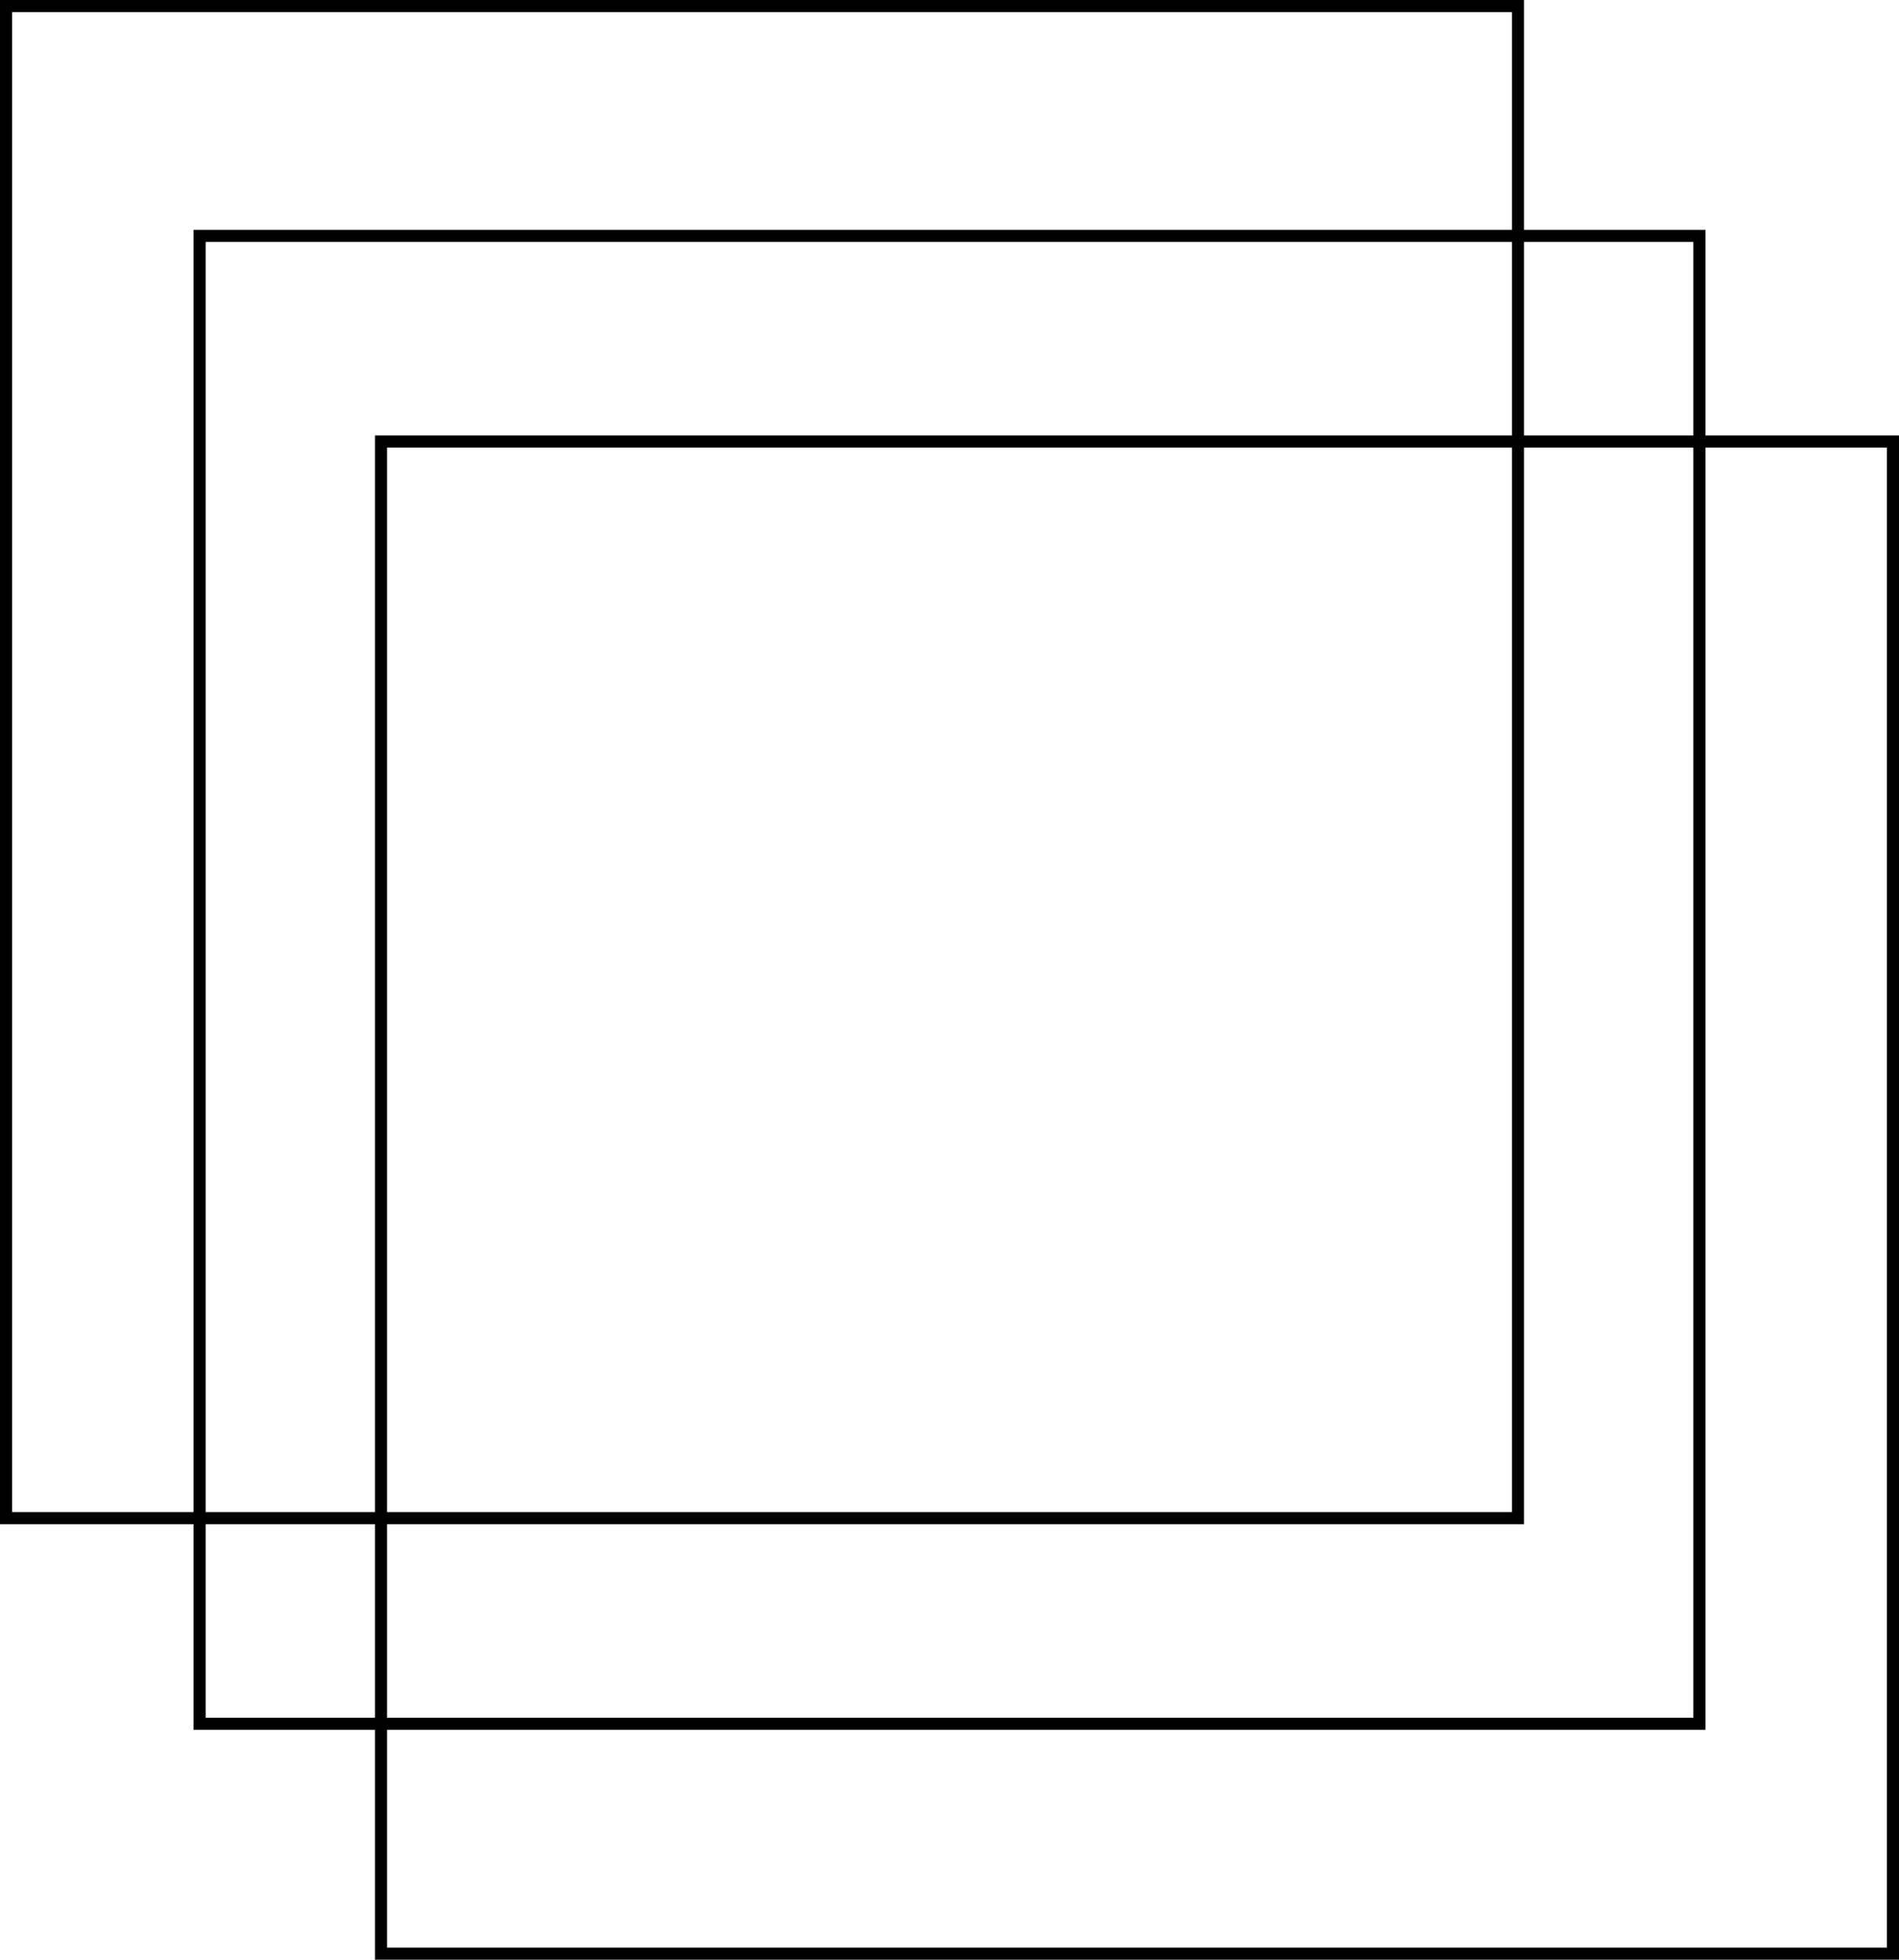
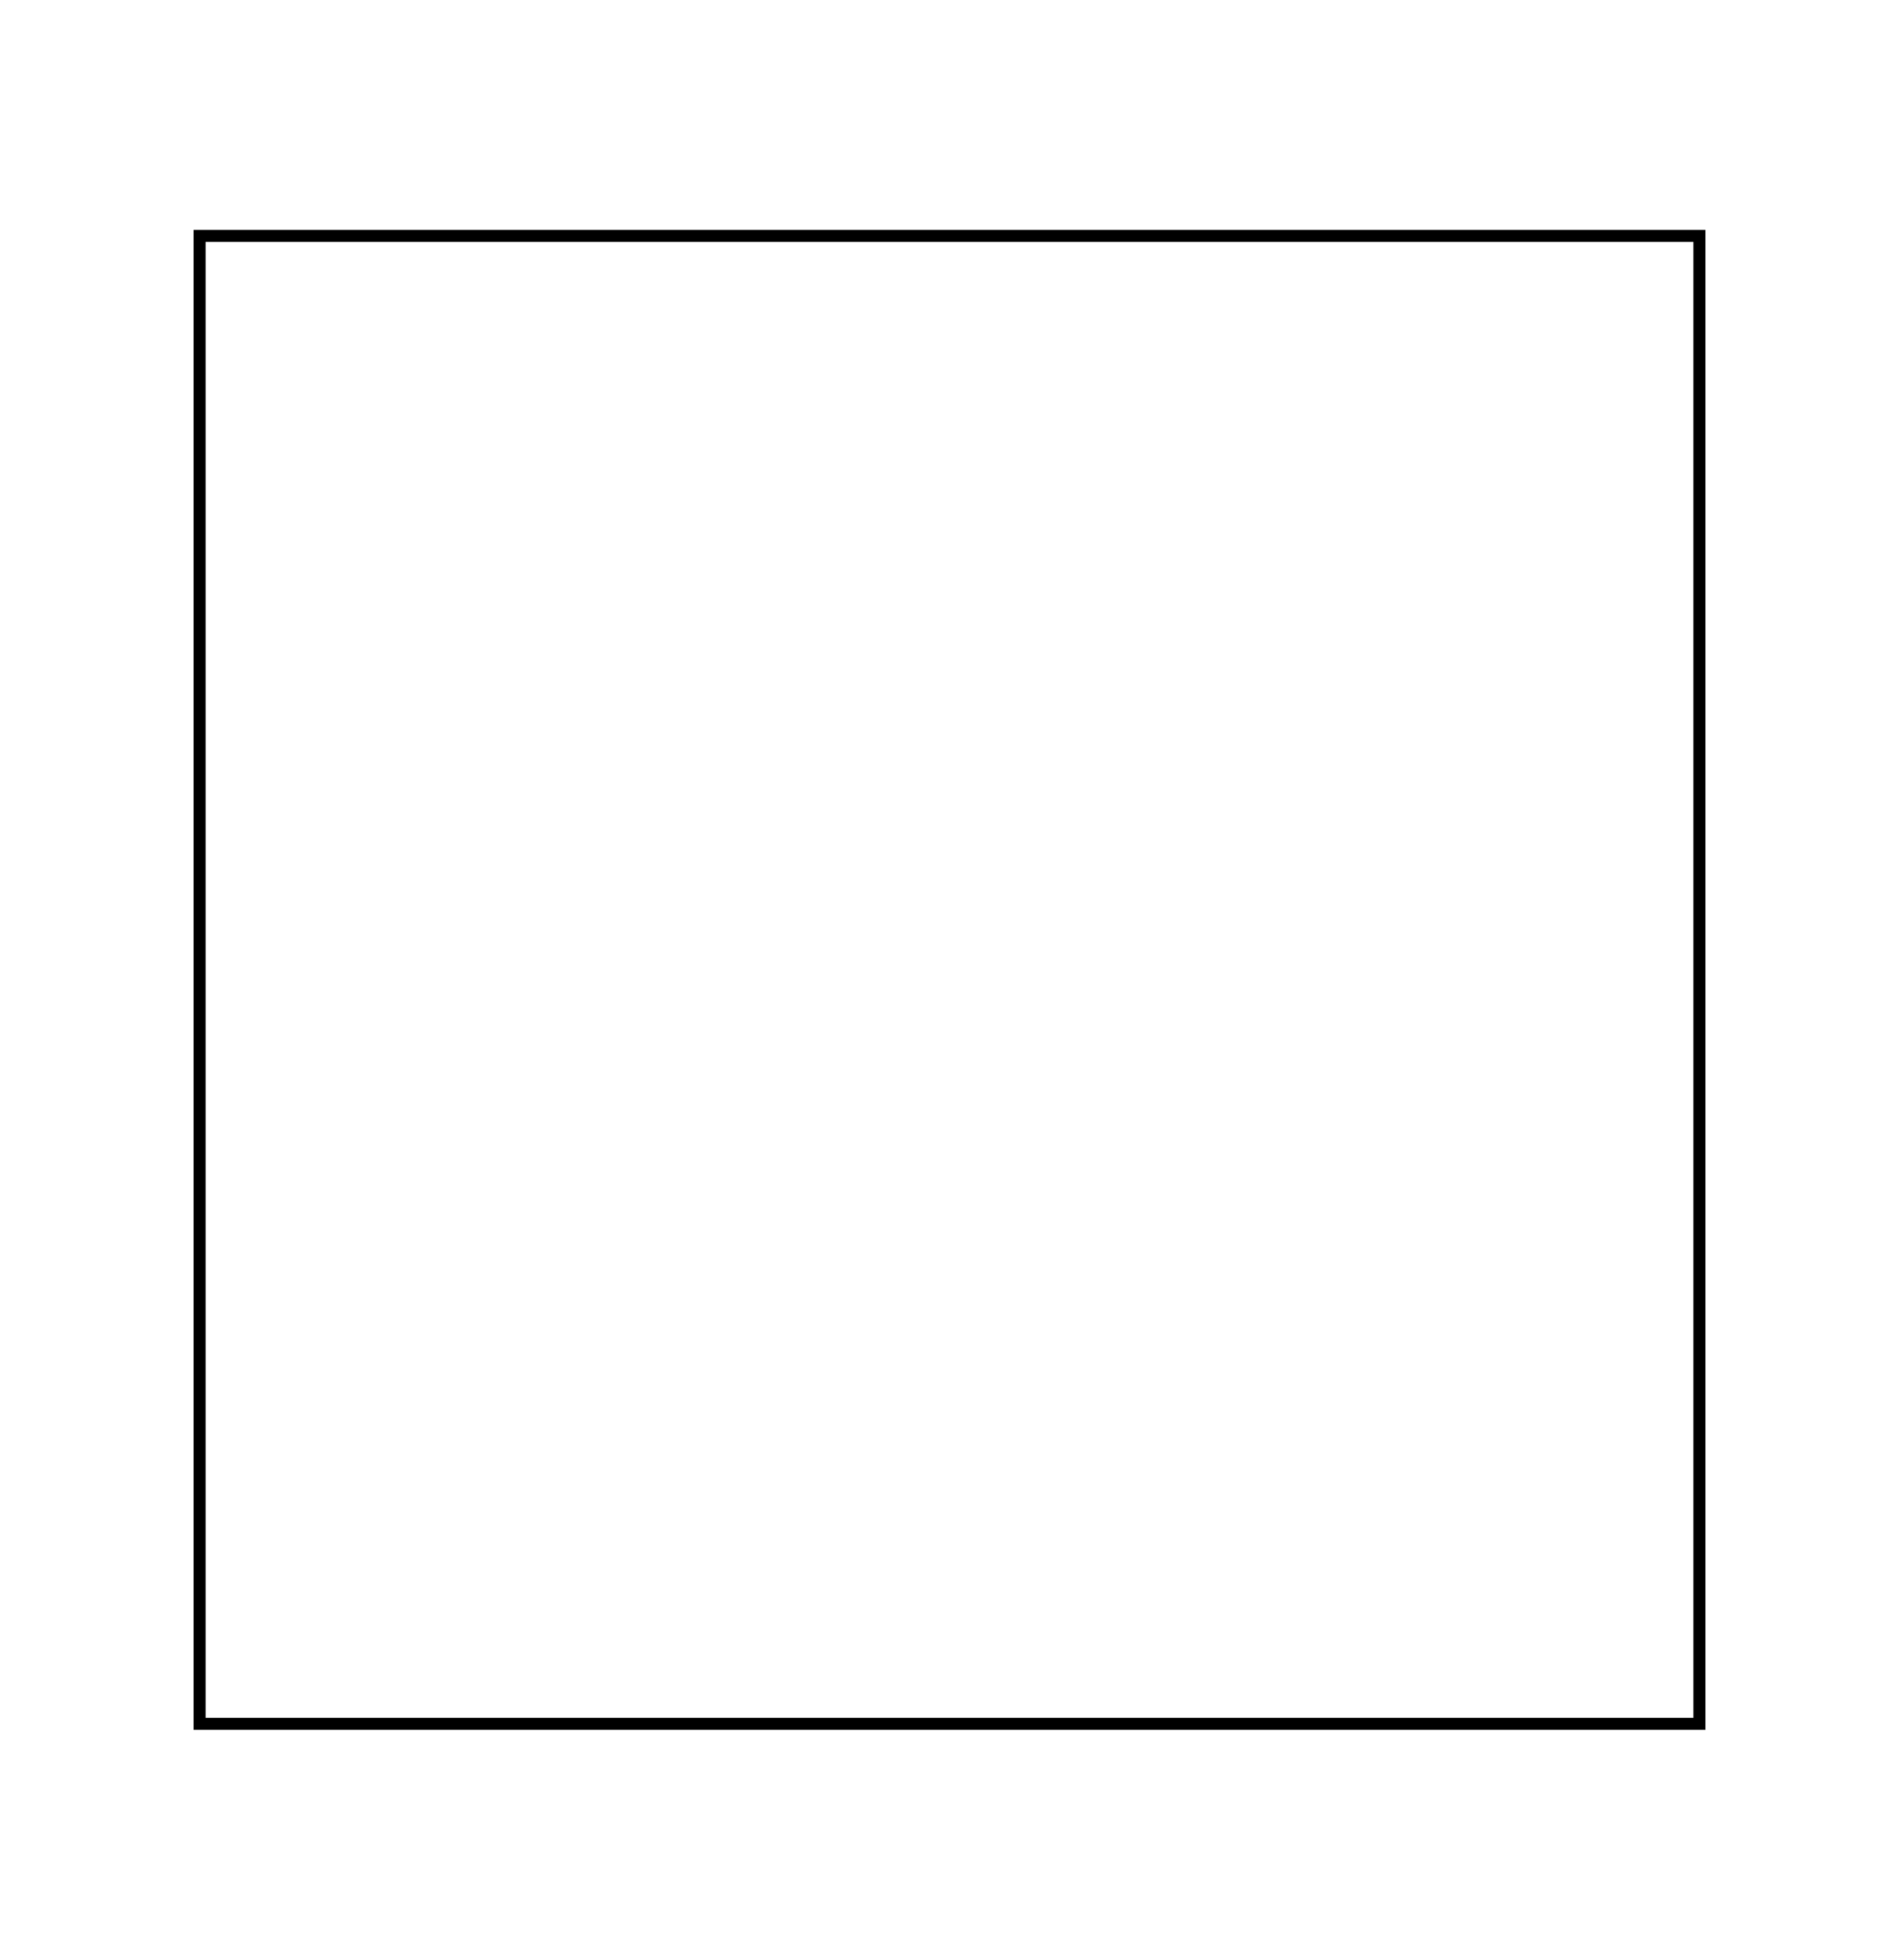
<svg xmlns="http://www.w3.org/2000/svg" width="157" height="162" viewBox="0 0 157 162" fill="none">
-   <rect x="0.5" y="0.5" width="125" height="125" stroke="black" />
  <rect x="-0.5" y="0.5" width="124" height="123" transform="matrix(-1 0 0 1 140 19)" stroke="black" />
-   <rect x="31.5" y="36.5" width="125" height="125" stroke="black" />
</svg>